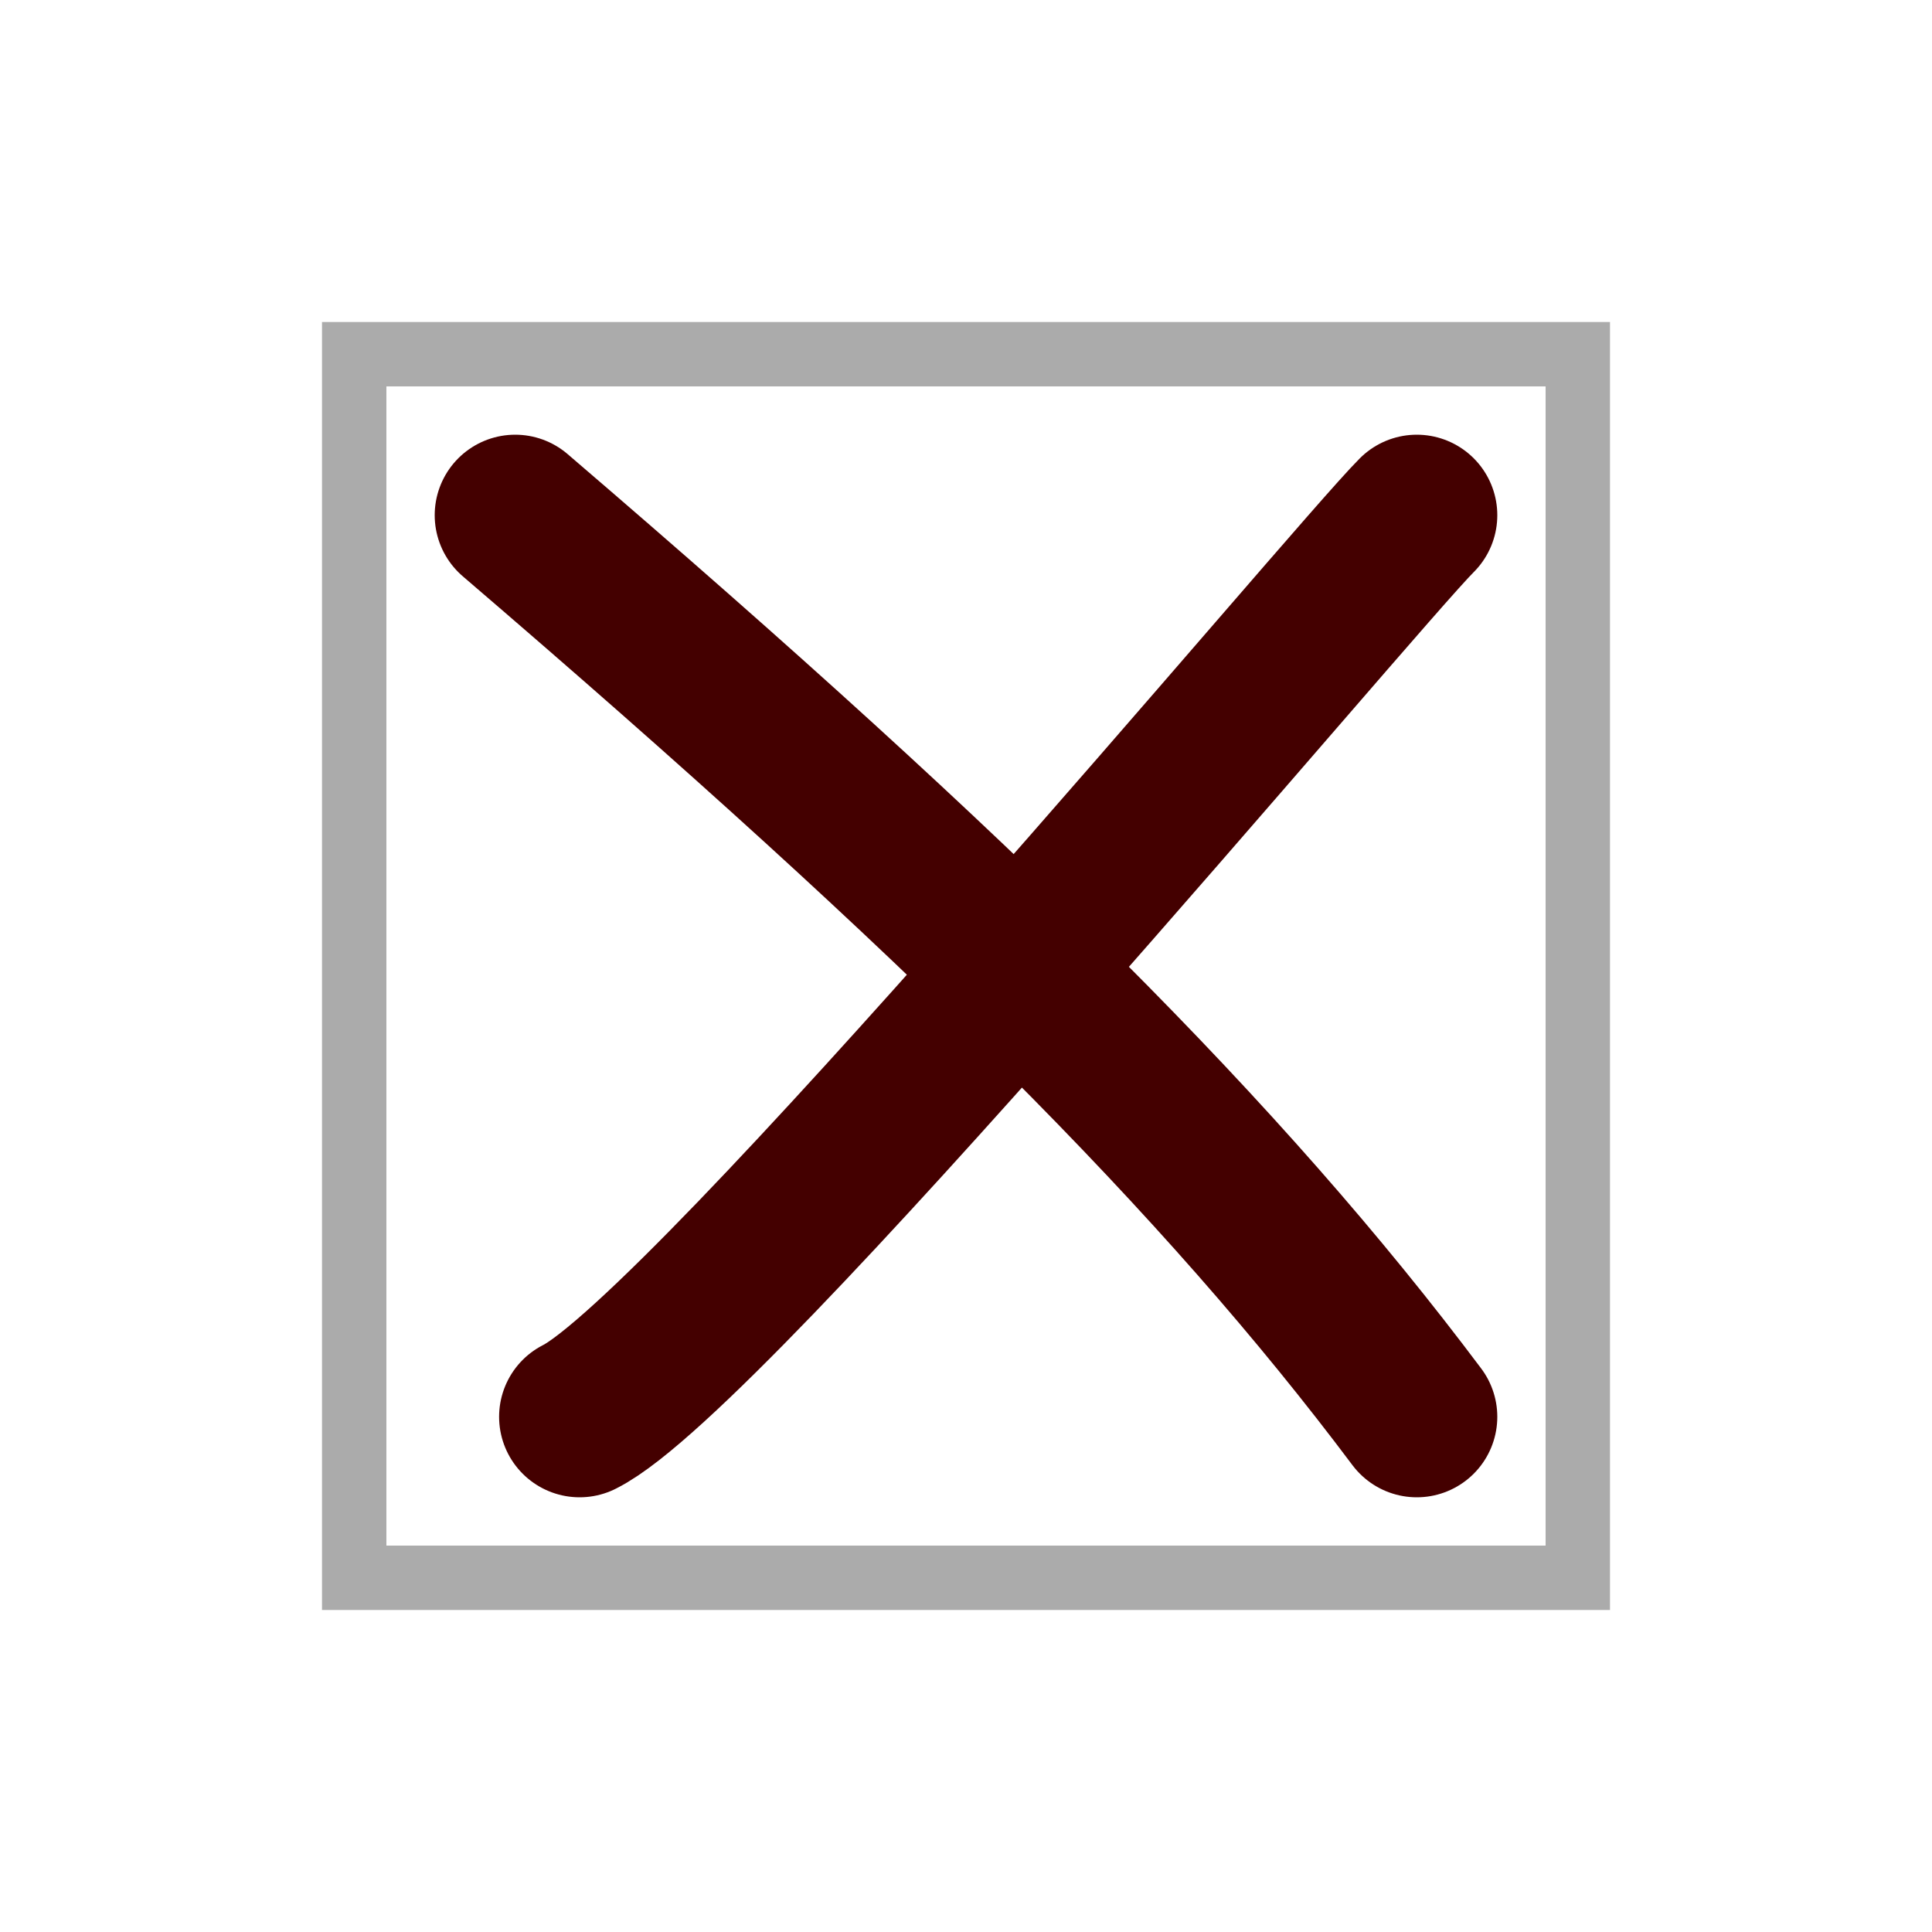
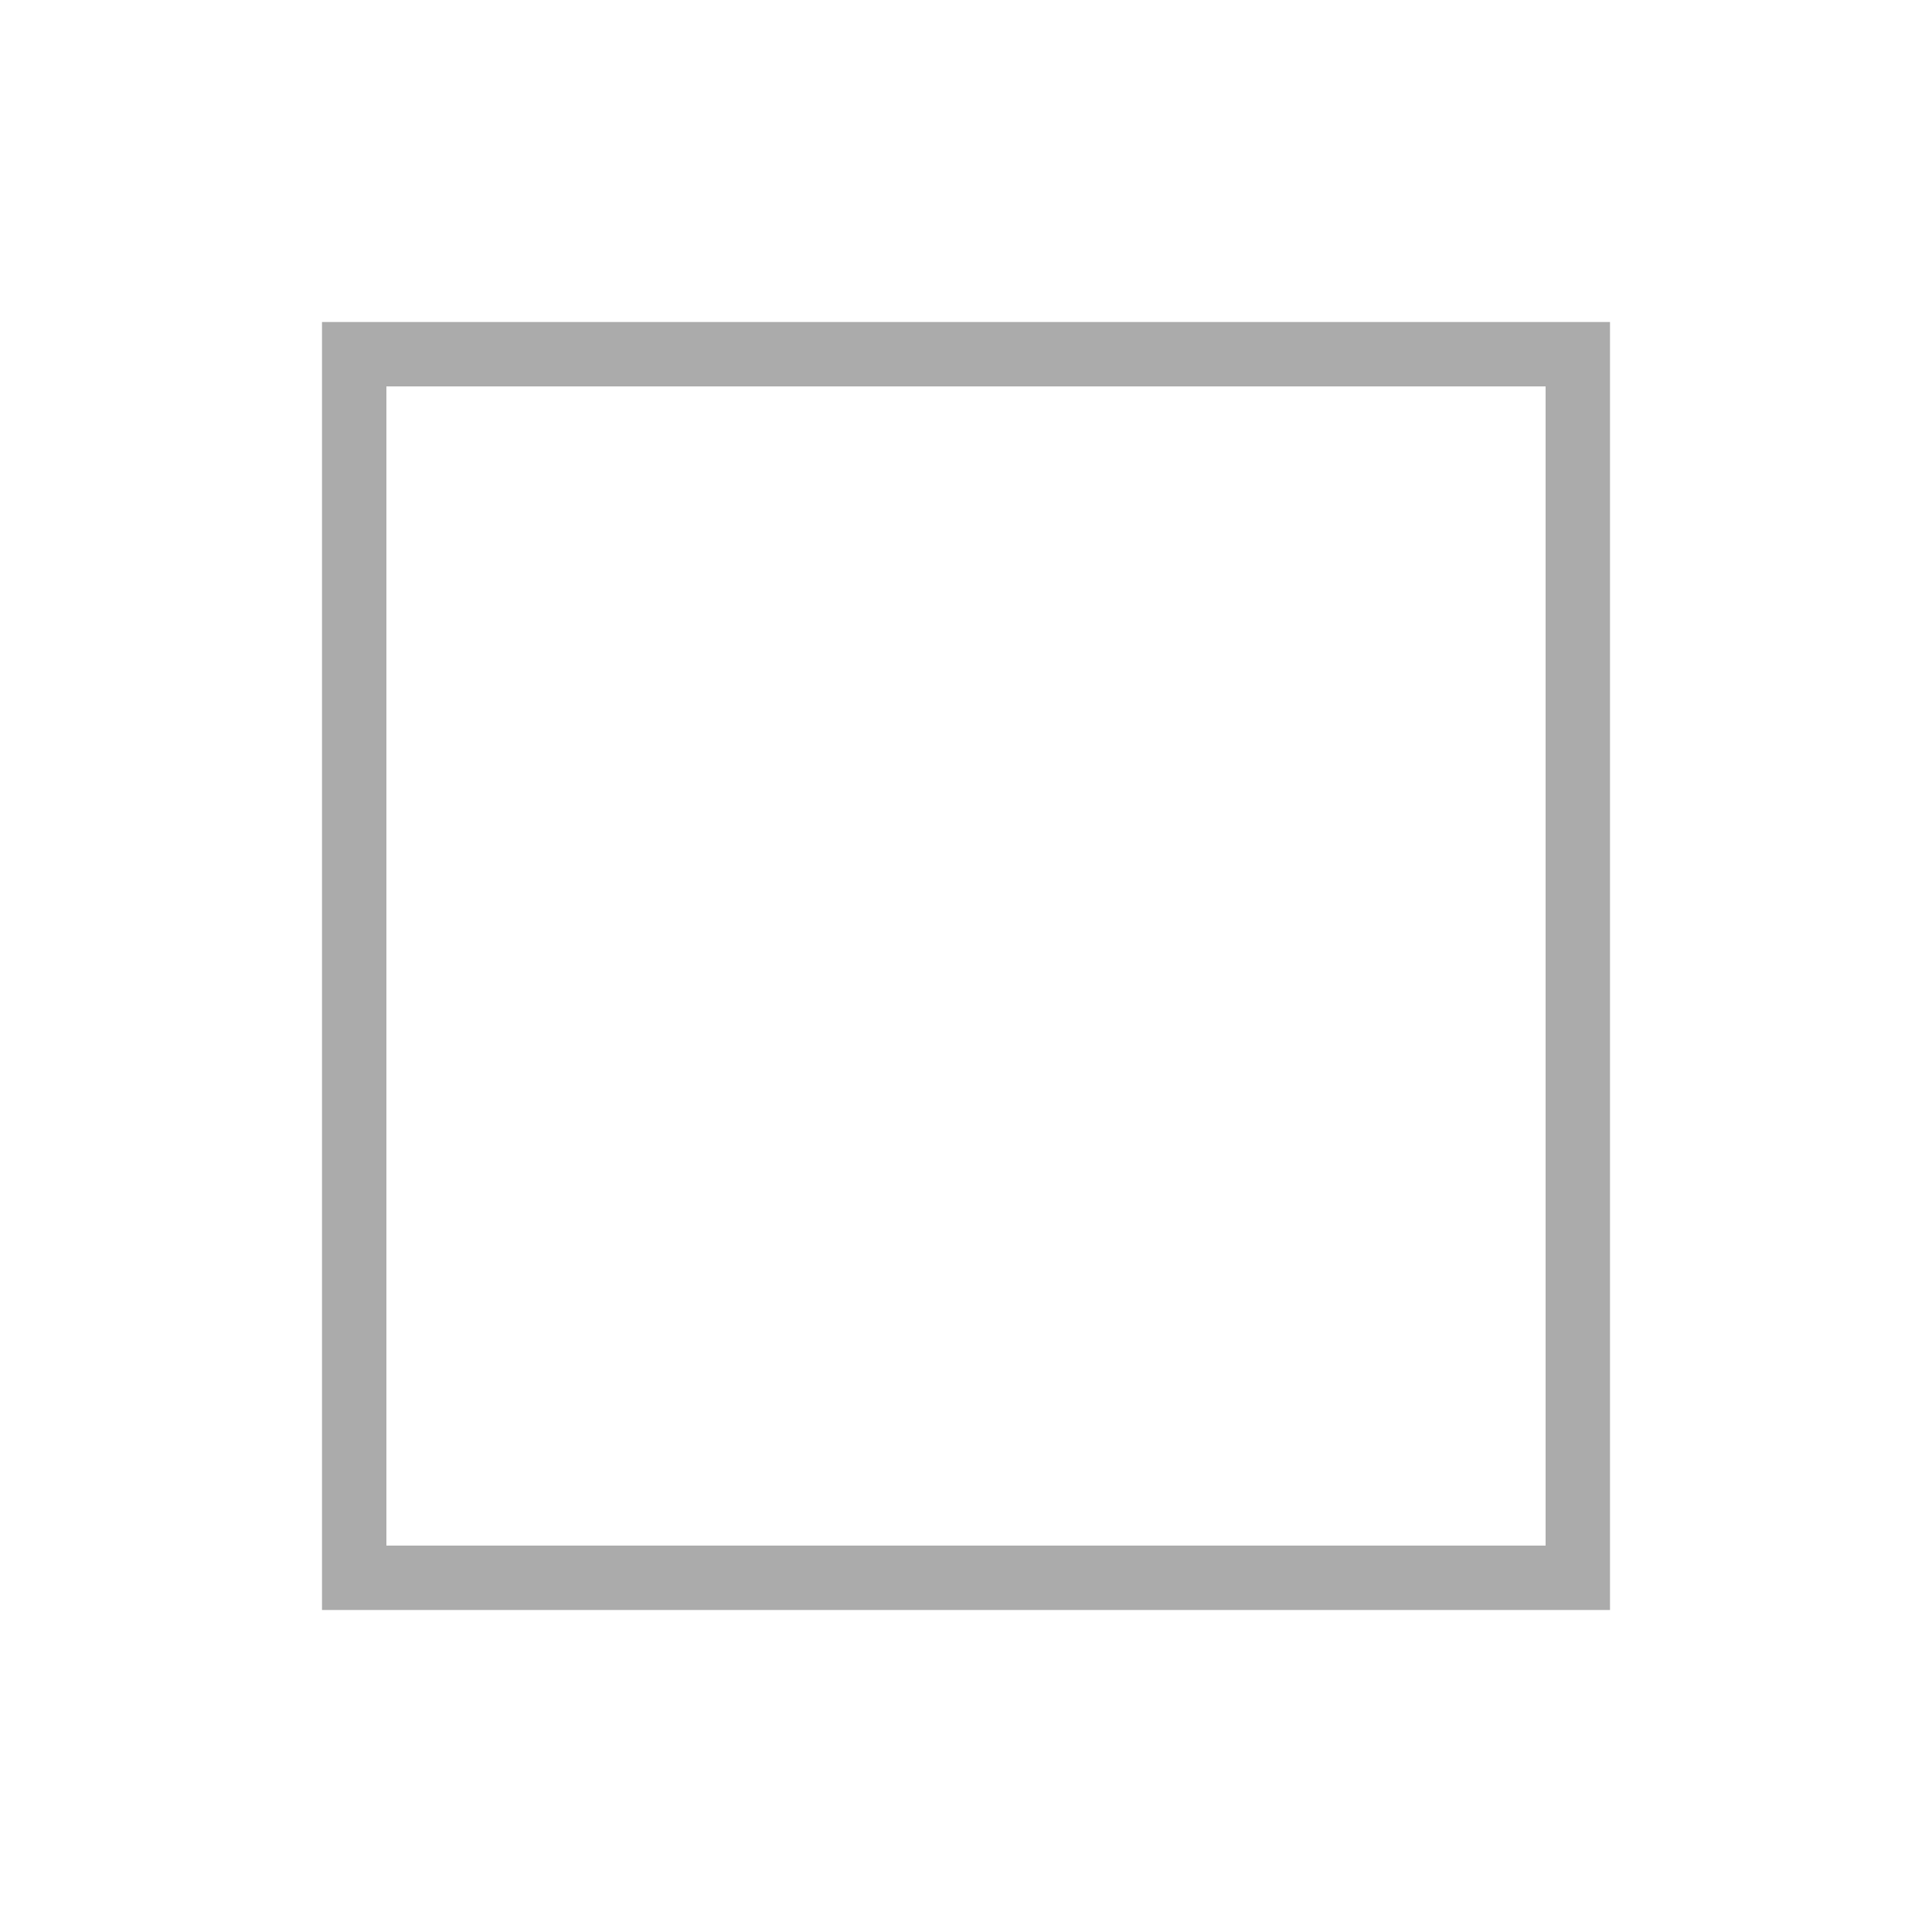
<svg xmlns="http://www.w3.org/2000/svg" version="1.0" width="30" height="30" id="xbox">
  <rect width="19" height="19" x="5.5" y="5.5" style="fill:none;stroke:black;stroke-opacity:0.33" id="box" />
-   <path d="M 22,8 C 21,9 11,21 9,22 M 8,8 C 15,14 19,18 22,22" style="stroke:#400;stroke-width:2.5;stroke-linecap:round;stroke-linejoin:round" id="x" />
</svg>